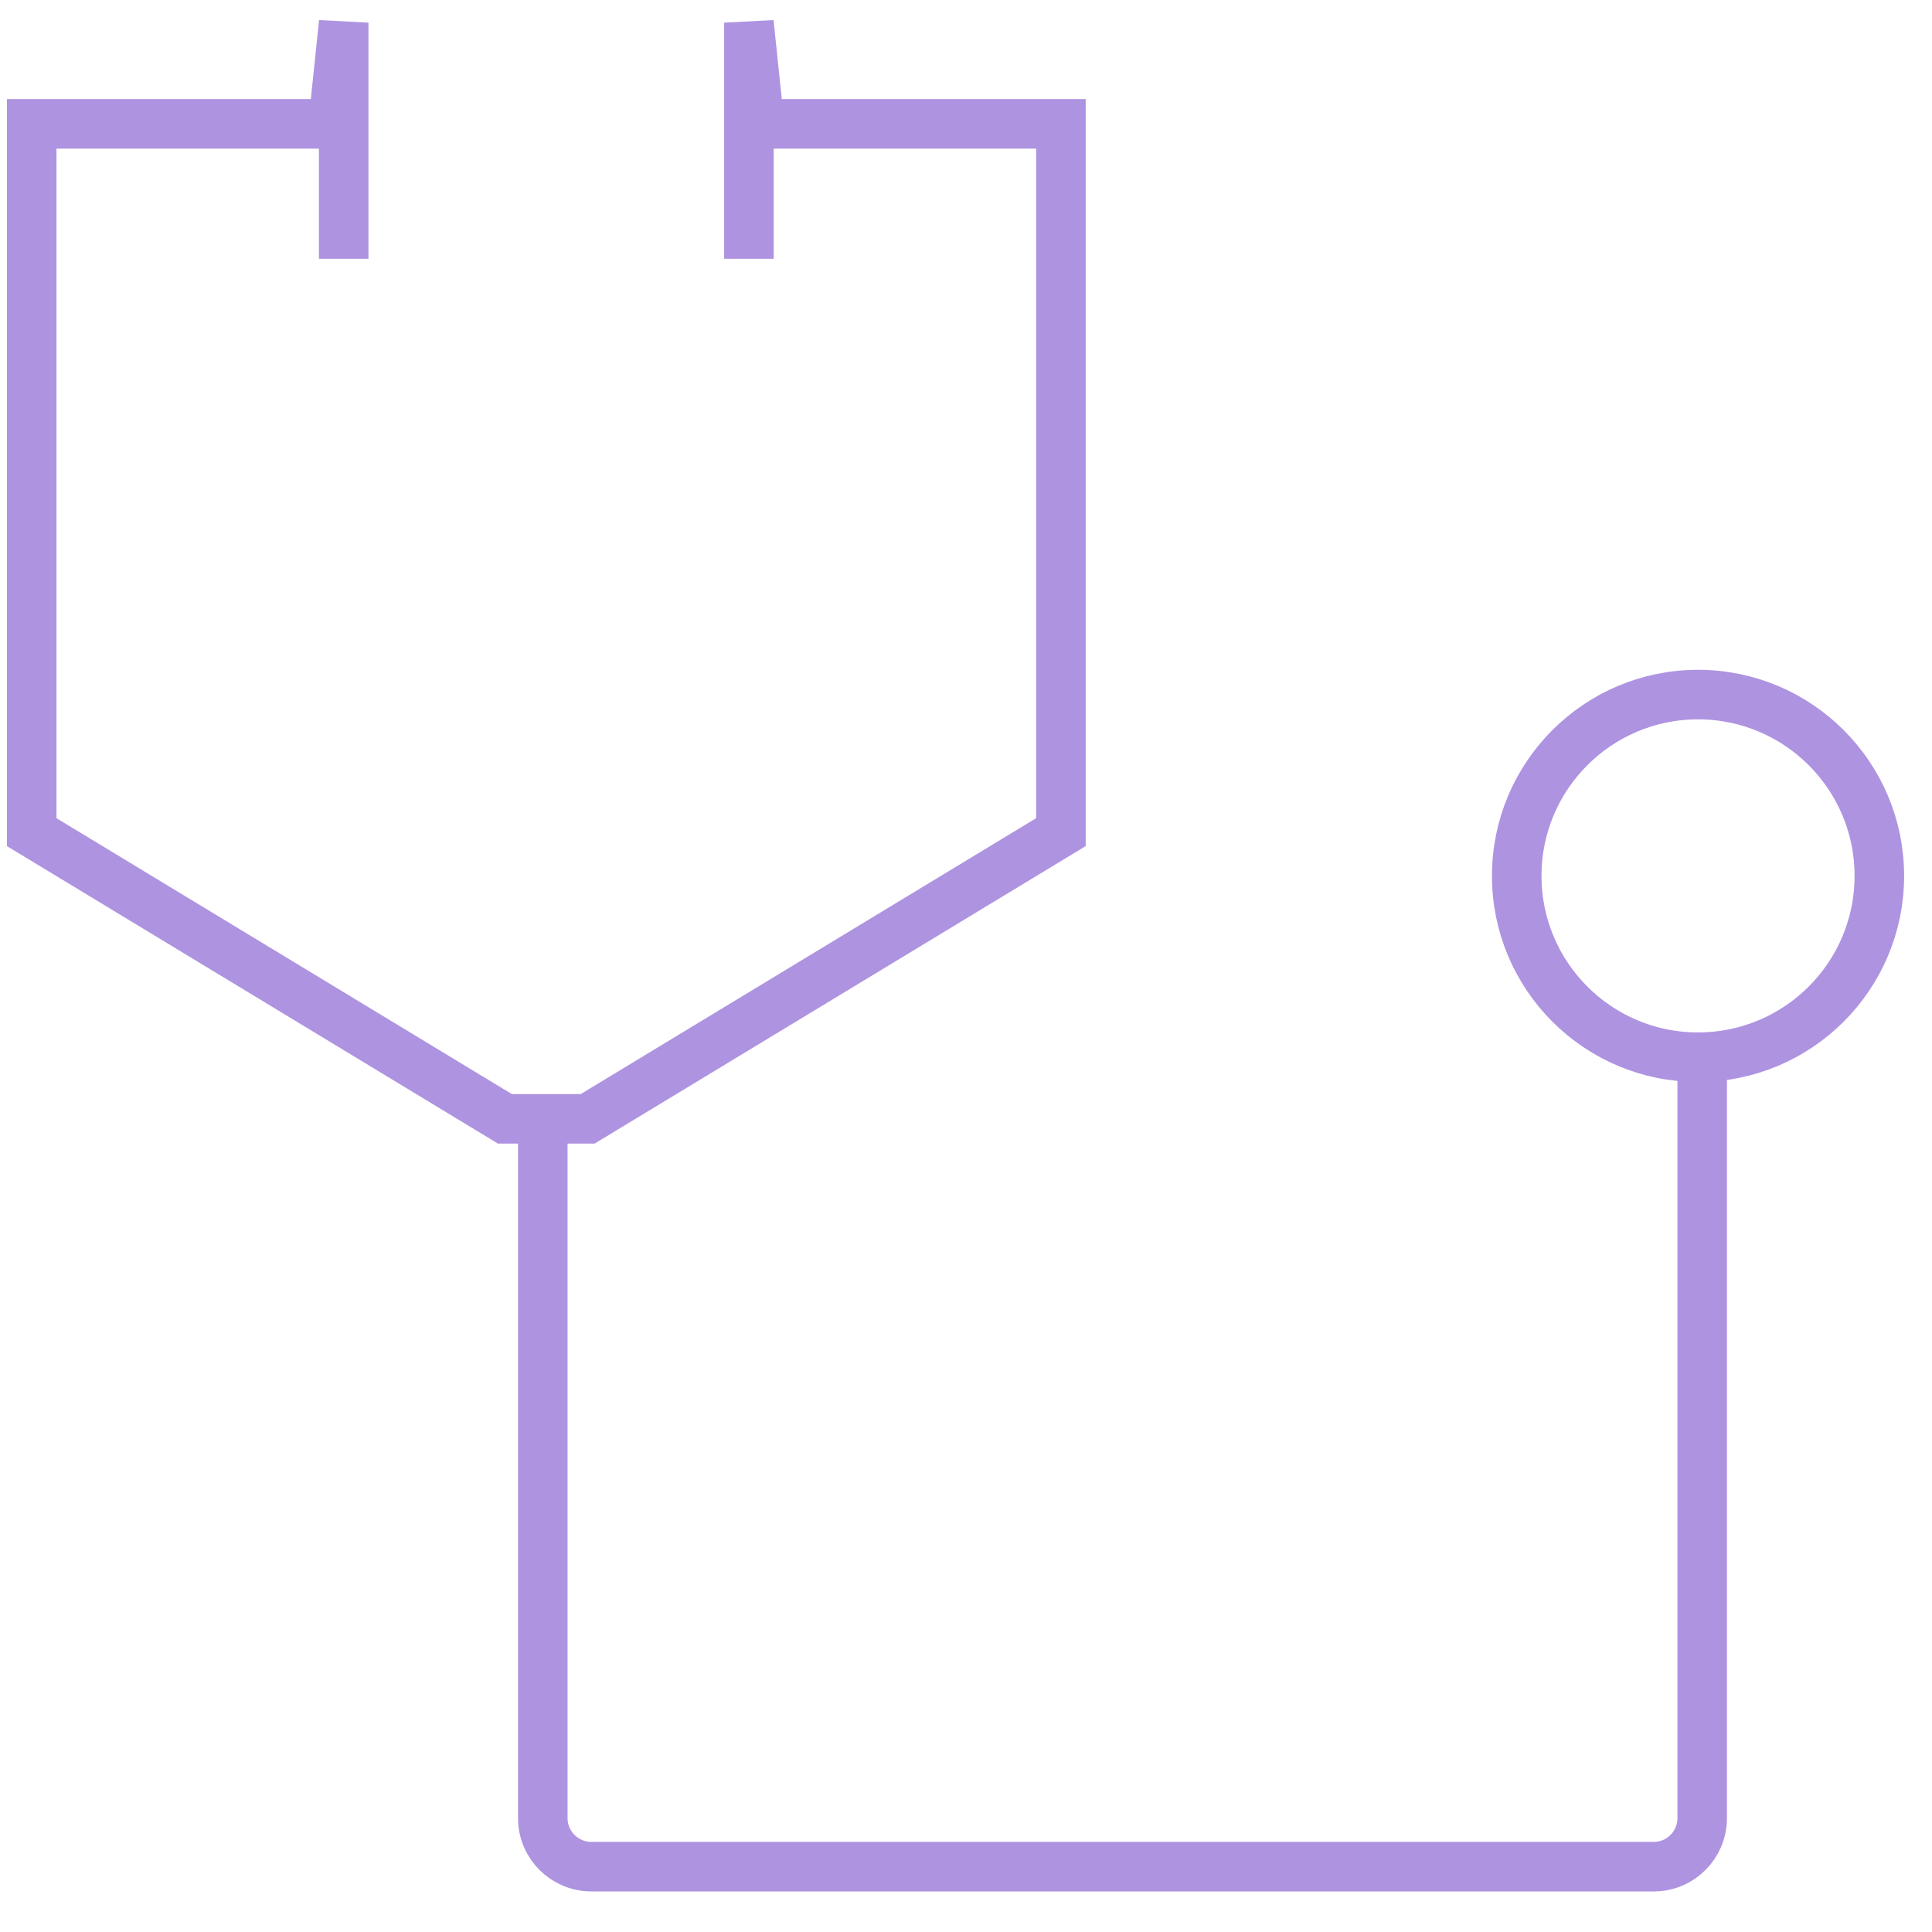
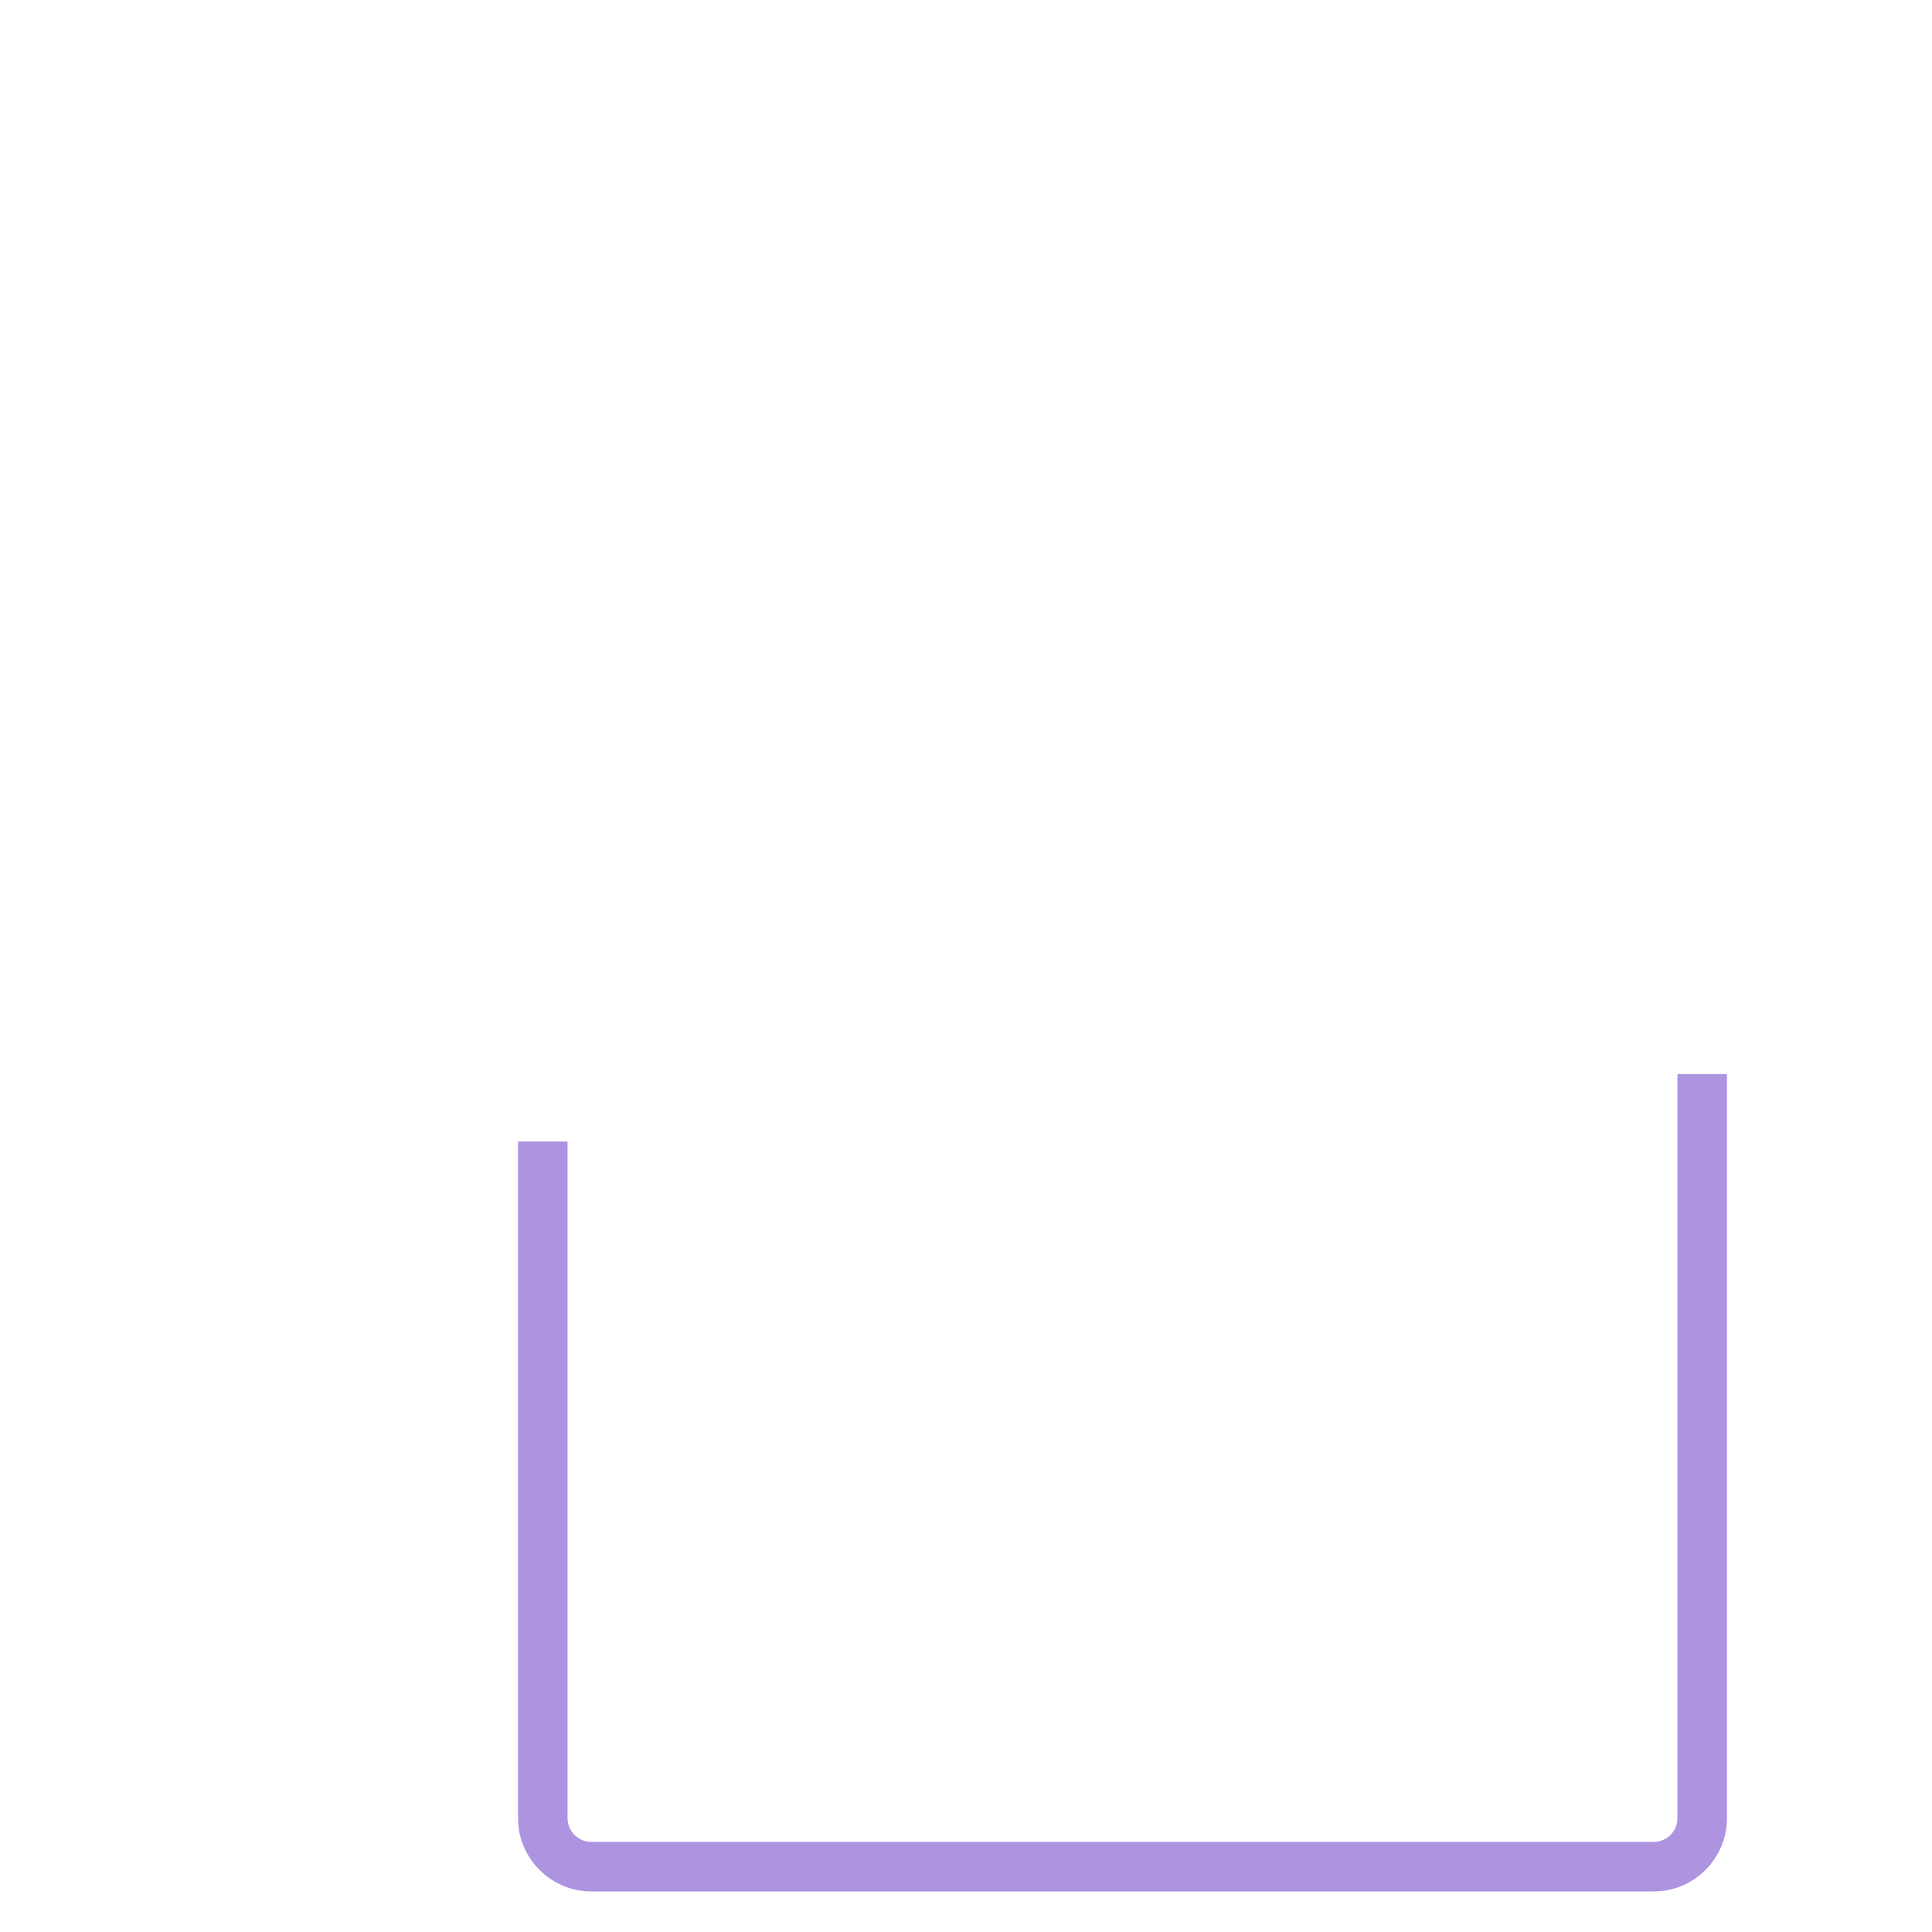
<svg xmlns="http://www.w3.org/2000/svg" id="Untitled-%u30DA%u30FC%u30B8%201" viewBox="0 0 39 39" style="background-color:#ffffff00" version="1.1" xml:space="preserve" x="0px" y="0px" width="39px" height="39px">
  <g>
    <g>
-       <path d="M 6.938 5.224 L 6.938 0.457 L 6.725 2.5 L 0.64 2.5 L 0.64 16.798 L 10.192 22.585 L 11.863 22.585 L 21.416 16.798 L 21.416 2.5 L 15.331 2.5 L 15.118 0.457 L 15.118 5.224 L 15.118 5.224 " stroke="#ae93e1" stroke-width="1" fill="none" />
-     </g>
-     <path d="M 10.957 23.043 L 10.957 36.702 C 10.957 37.242 11.396 37.681 11.937 37.681 L 33.383 37.681 C 33.924 37.681 34.361 37.242 34.361 36.702 L 34.361 21.681 L 34.361 21.681 " stroke="#ae93e1" stroke-width="1" fill="none" />
-     <path d="M 37.937 17.681 C 37.937 19.702 36.298 21.341 34.276 21.341 C 32.256 21.341 30.617 19.702 30.617 17.681 C 30.617 15.66 32.256 14.021 34.276 14.021 C 36.298 14.021 37.937 15.66 37.937 17.681 Z" stroke="#ae93e1" stroke-width="1" fill="none" />
+       </g>
+     <path d="M 10.957 23.043 L 10.957 36.702 C 10.957 37.242 11.396 37.681 11.937 37.681 L 33.383 37.681 C 33.924 37.681 34.361 37.242 34.361 36.702 L 34.361 21.681 " stroke="#ae93e1" stroke-width="1" fill="none" />
  </g>
</svg>